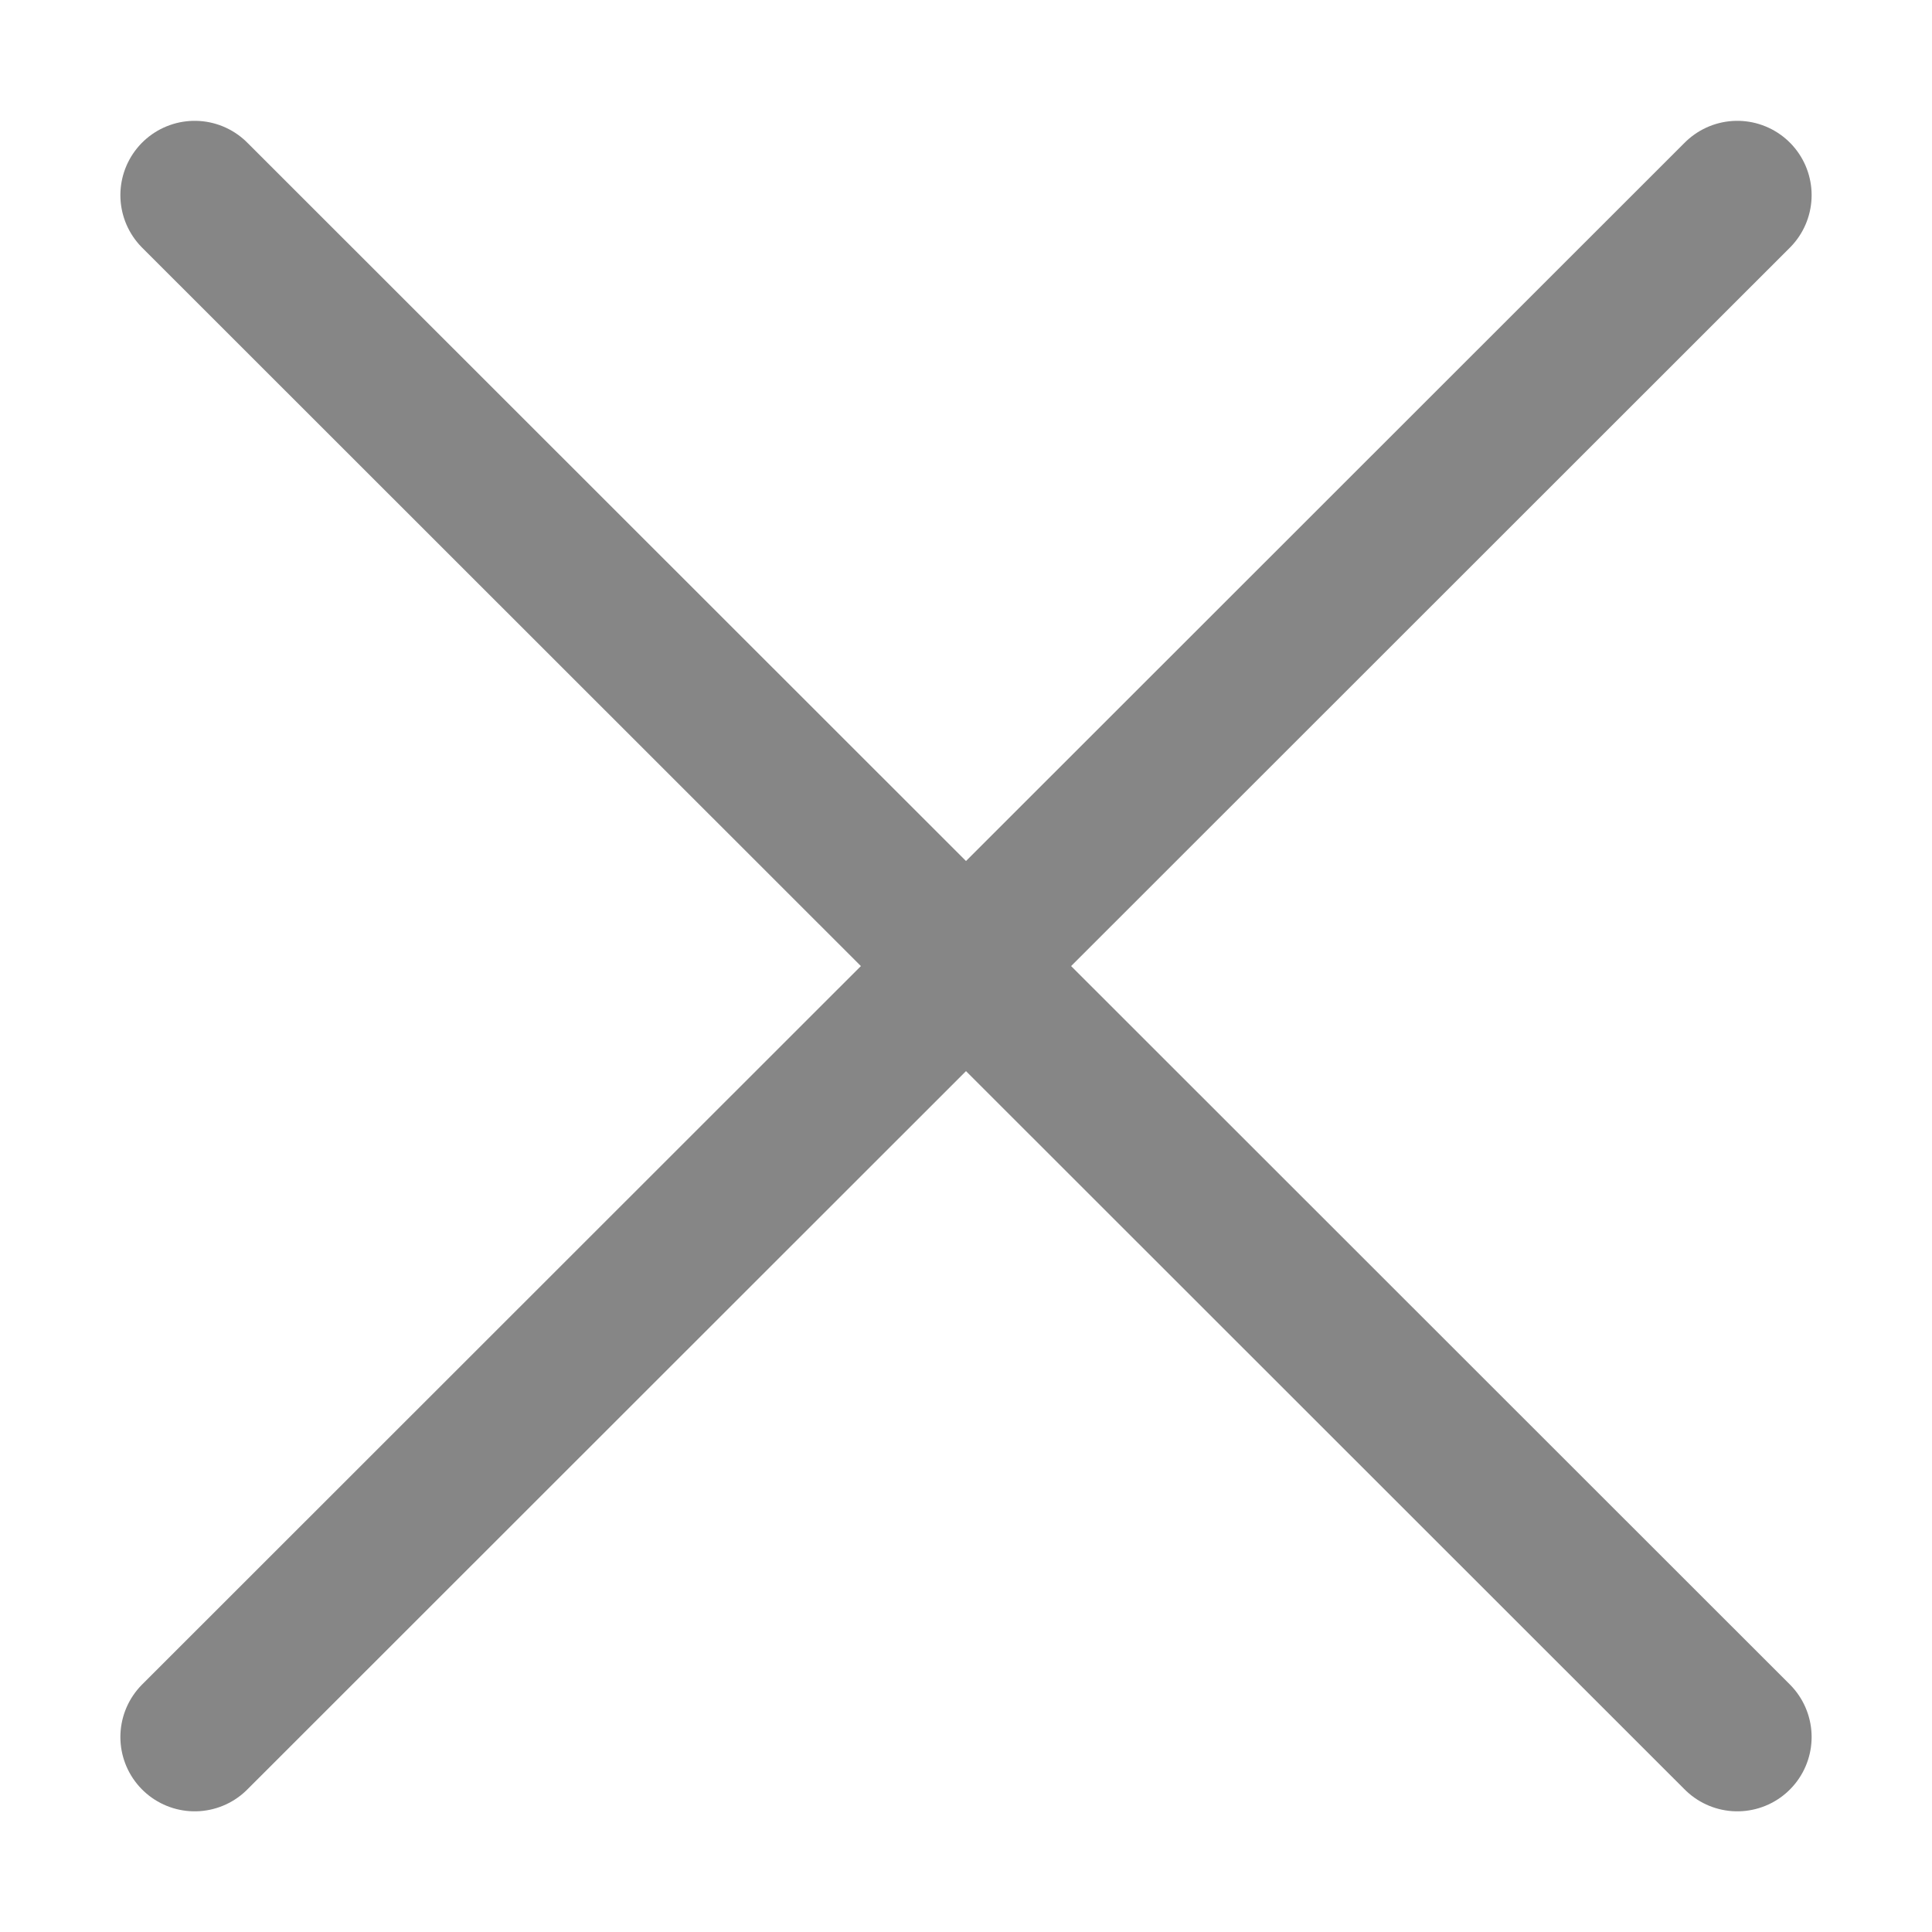
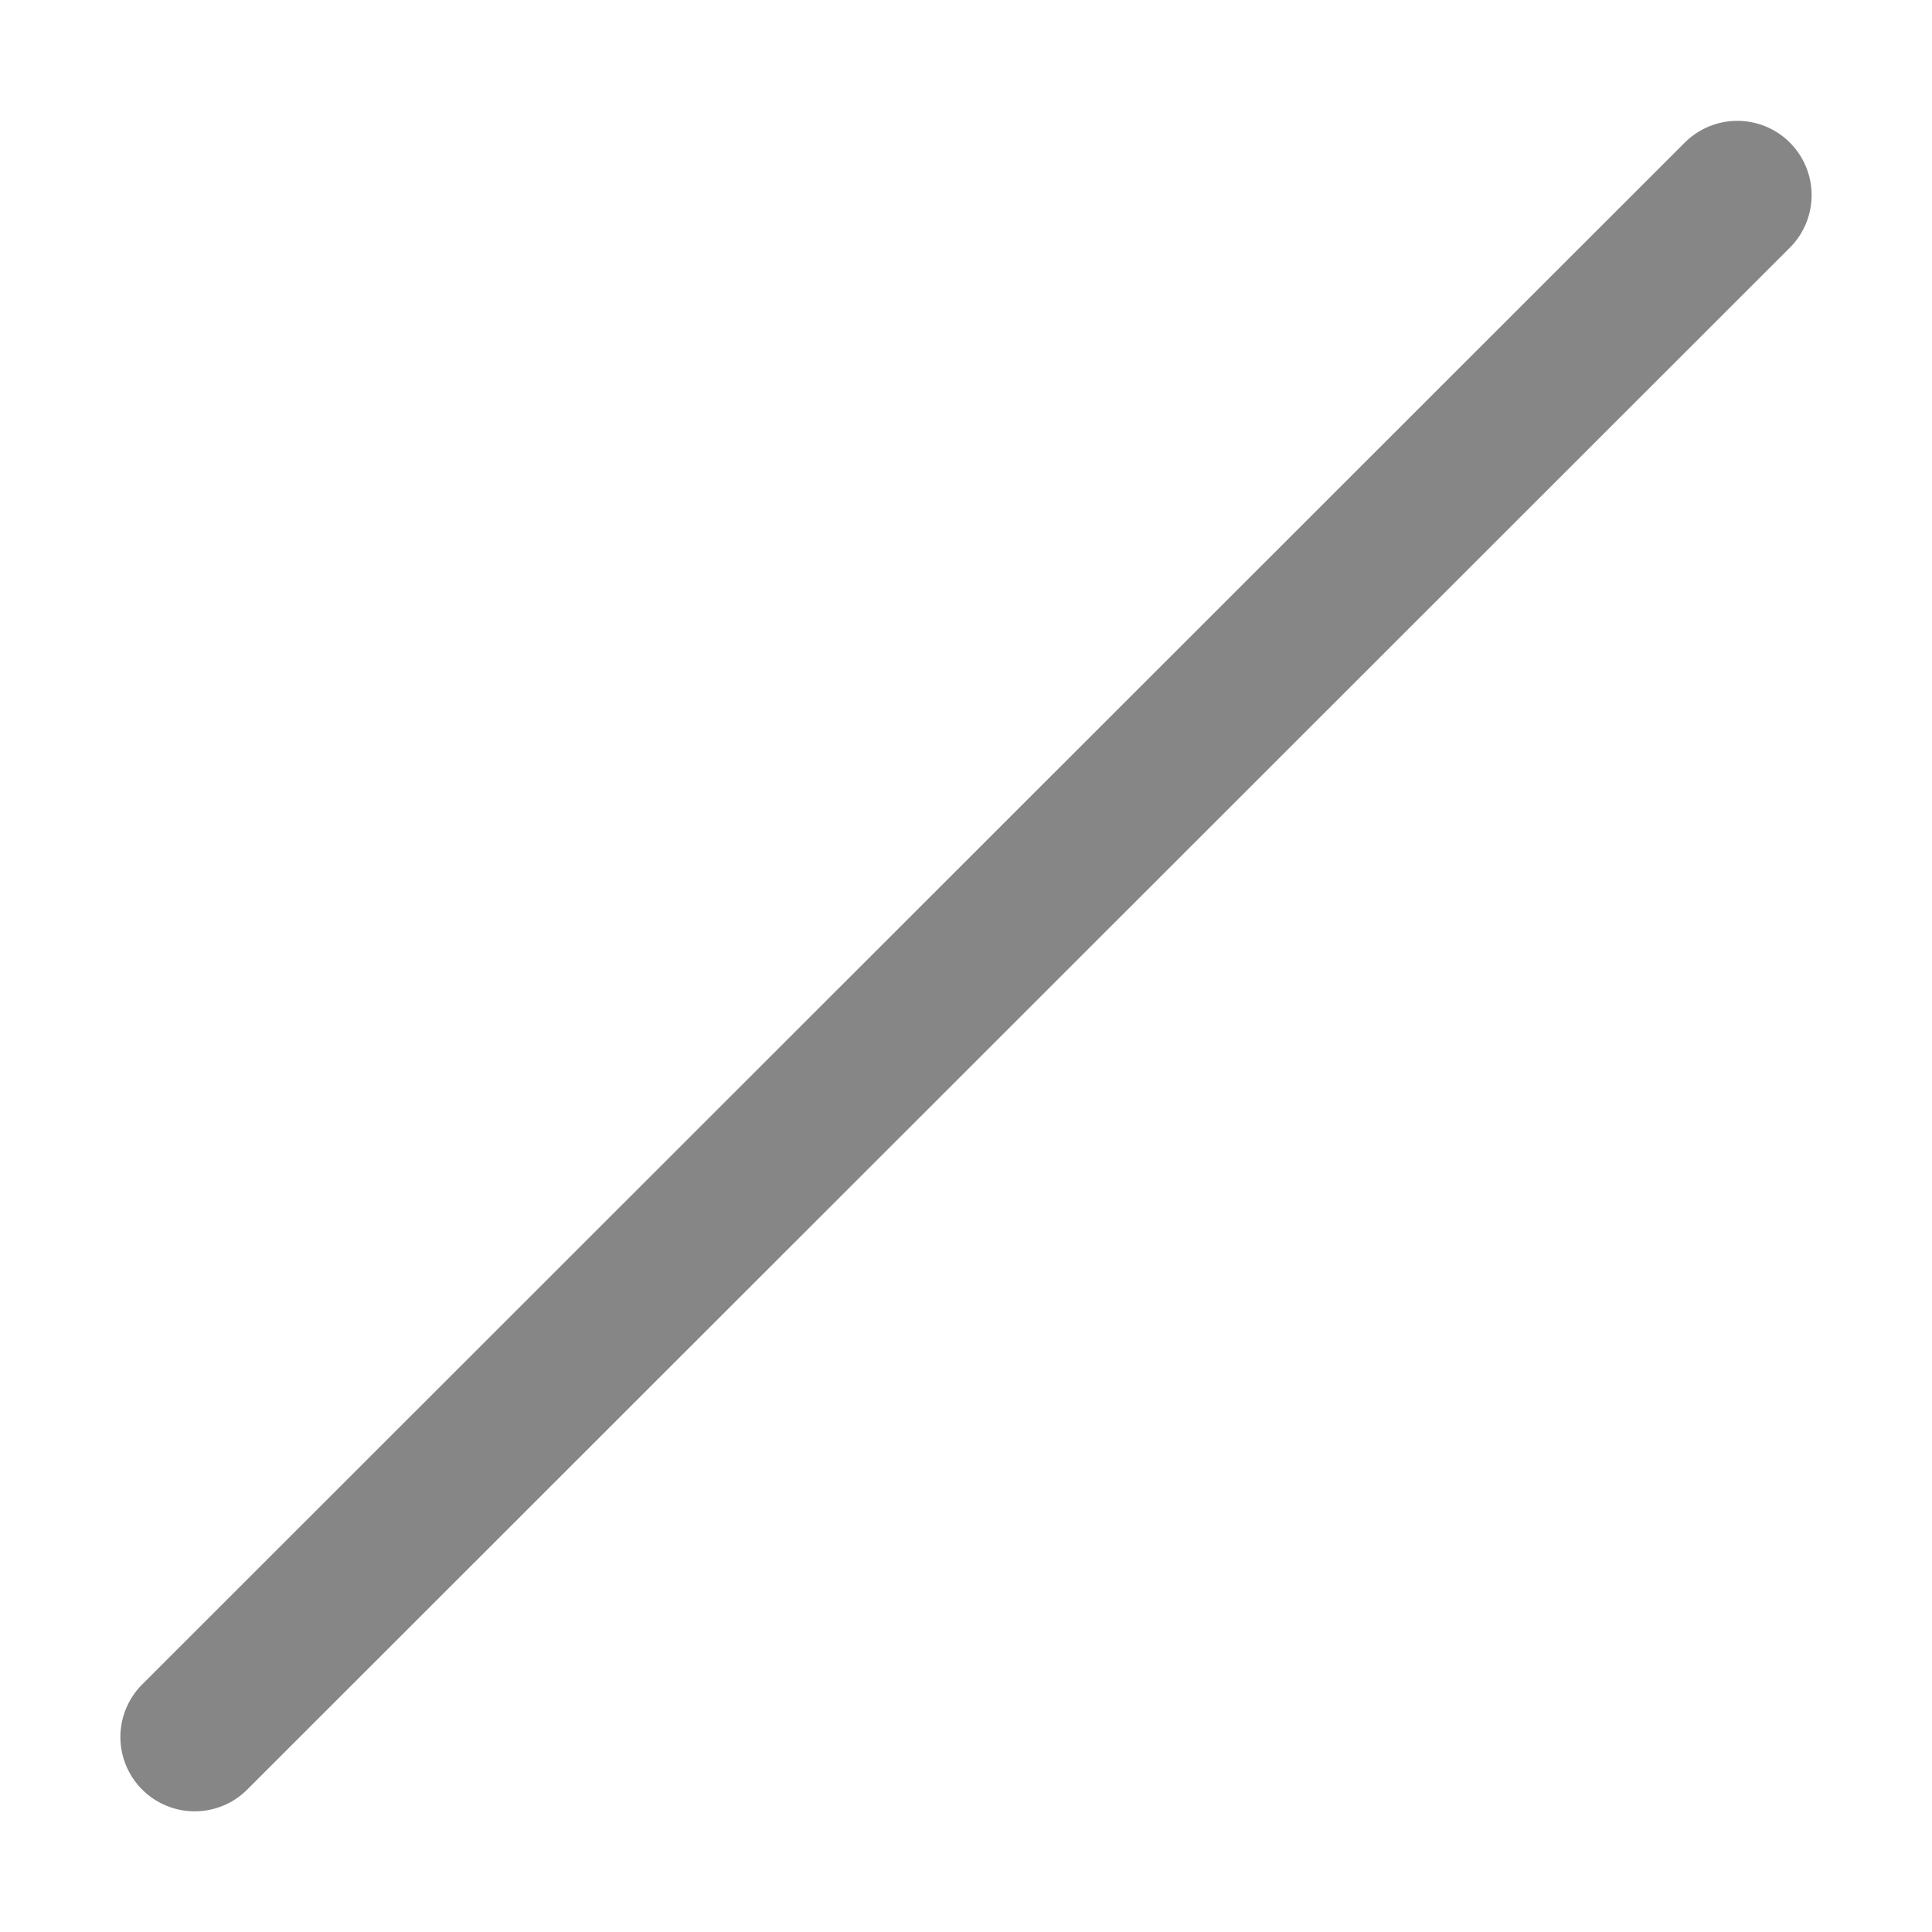
<svg xmlns="http://www.w3.org/2000/svg" width="100%" height="100%" viewBox="0 0 13 13" version="1.1" xml:space="preserve" style="fill-rule:evenodd;clip-rule:evenodd;stroke-linecap:round;stroke-linejoin:round;stroke-miterlimit:1.5;">
  <g transform="matrix(1,0,0,1,-1589.38,-188.558)">
    <path d="M1601.07,189.871L1590.69,200.246" style="fill:none;stroke:rgb(134,134,134);stroke-width:1px;" />
    <g transform="matrix(-1,0,0,1,3191.76,0)">
-       <path d="M1601.07,189.871L1590.69,200.246" style="fill:none;stroke:rgb(134,134,134);stroke-width:1px;" />
-     </g>
+       </g>
  </g>
</svg>